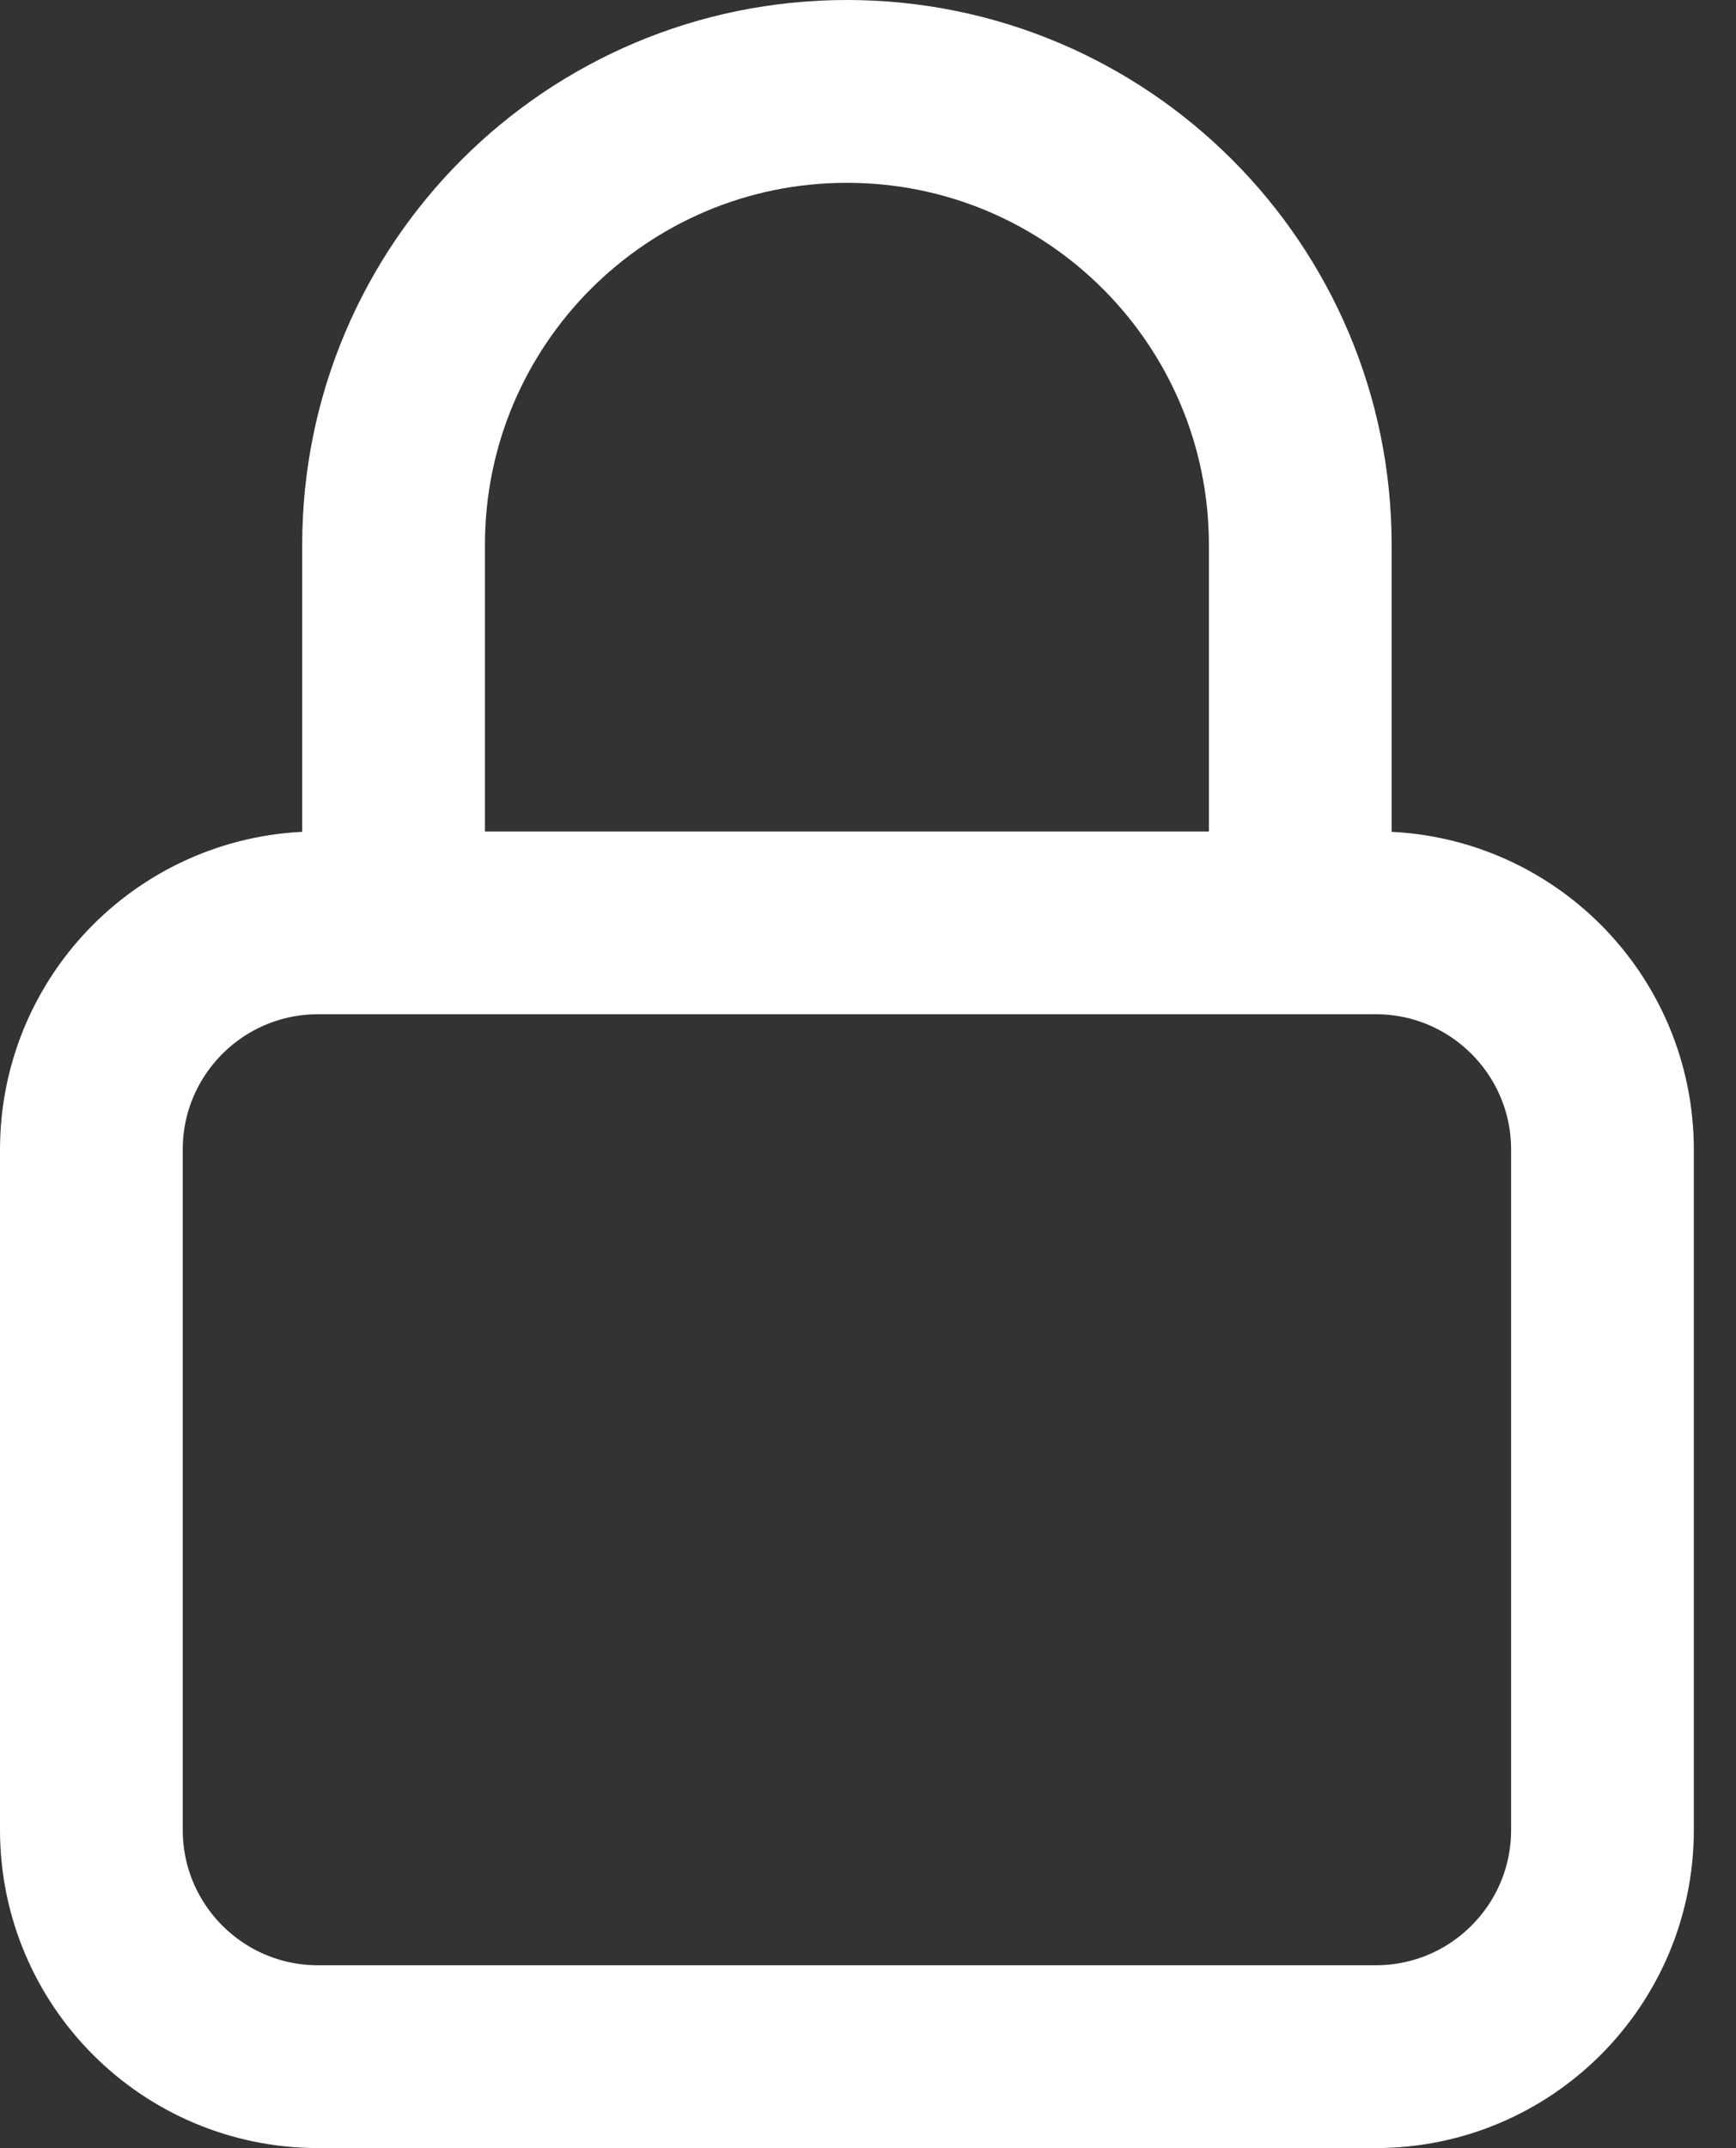
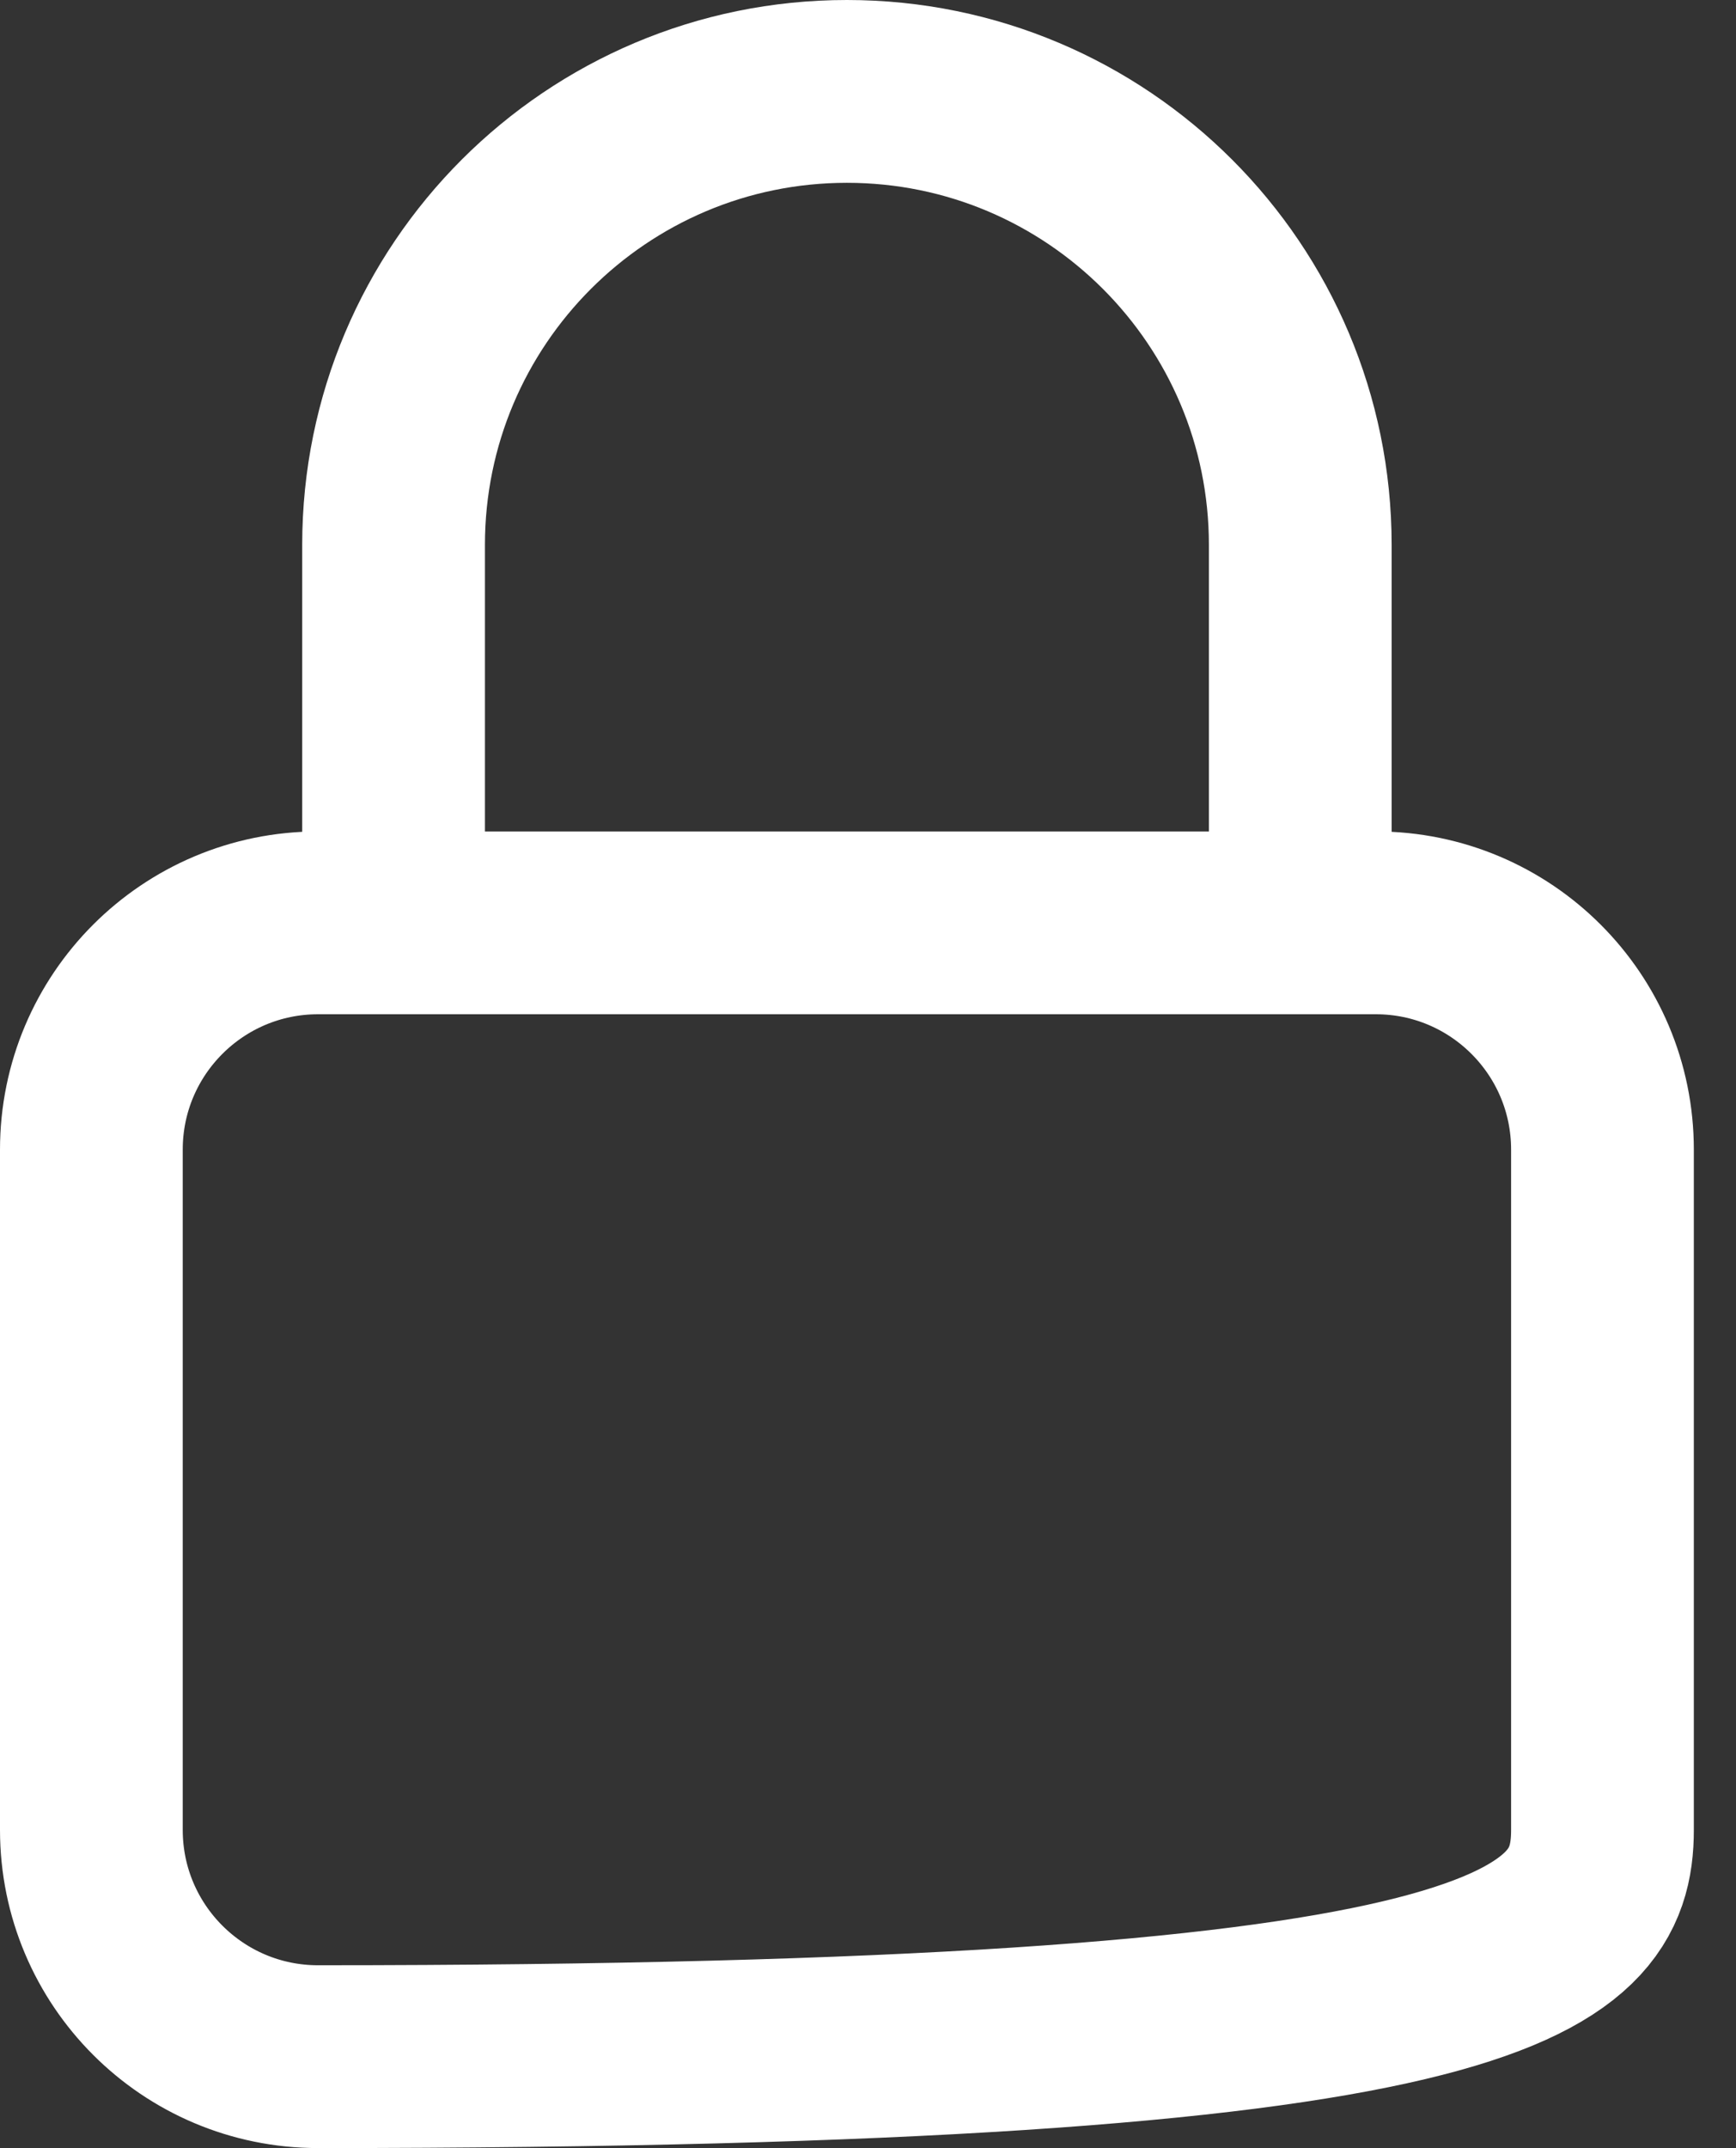
<svg xmlns="http://www.w3.org/2000/svg" width="38" height="47" viewBox="0 0 38 47" fill="none">
  <rect x="0" y="0" width="38" height="47" fill="#333333" stroke="none" />
-   <path d="M28.462 20.192V11.923C28.462 6.443 24.019 2 18.538 2C13.058 2 8.615 6.443 8.615 11.923V20.192M6.962 45H30.115C32.856 45 35.077 42.779 35.077 40.038V25.154C35.077 22.414 32.856 20.192 30.115 20.192H6.962C4.221 20.192 2 22.414 2 25.154V40.038C2 42.779 4.221 45 6.962 45Z" stroke="white" stroke-width="4" stroke-linecap="round" stroke-linejoin="round" />
+   <path d="M28.462 20.192V11.923C28.462 6.443 24.019 2 18.538 2C13.058 2 8.615 6.443 8.615 11.923V20.192M6.962 45C32.856 45 35.077 42.779 35.077 40.038V25.154C35.077 22.414 32.856 20.192 30.115 20.192H6.962C4.221 20.192 2 22.414 2 25.154V40.038C2 42.779 4.221 45 6.962 45Z" stroke="white" stroke-width="4" stroke-linecap="round" stroke-linejoin="round" />
</svg>